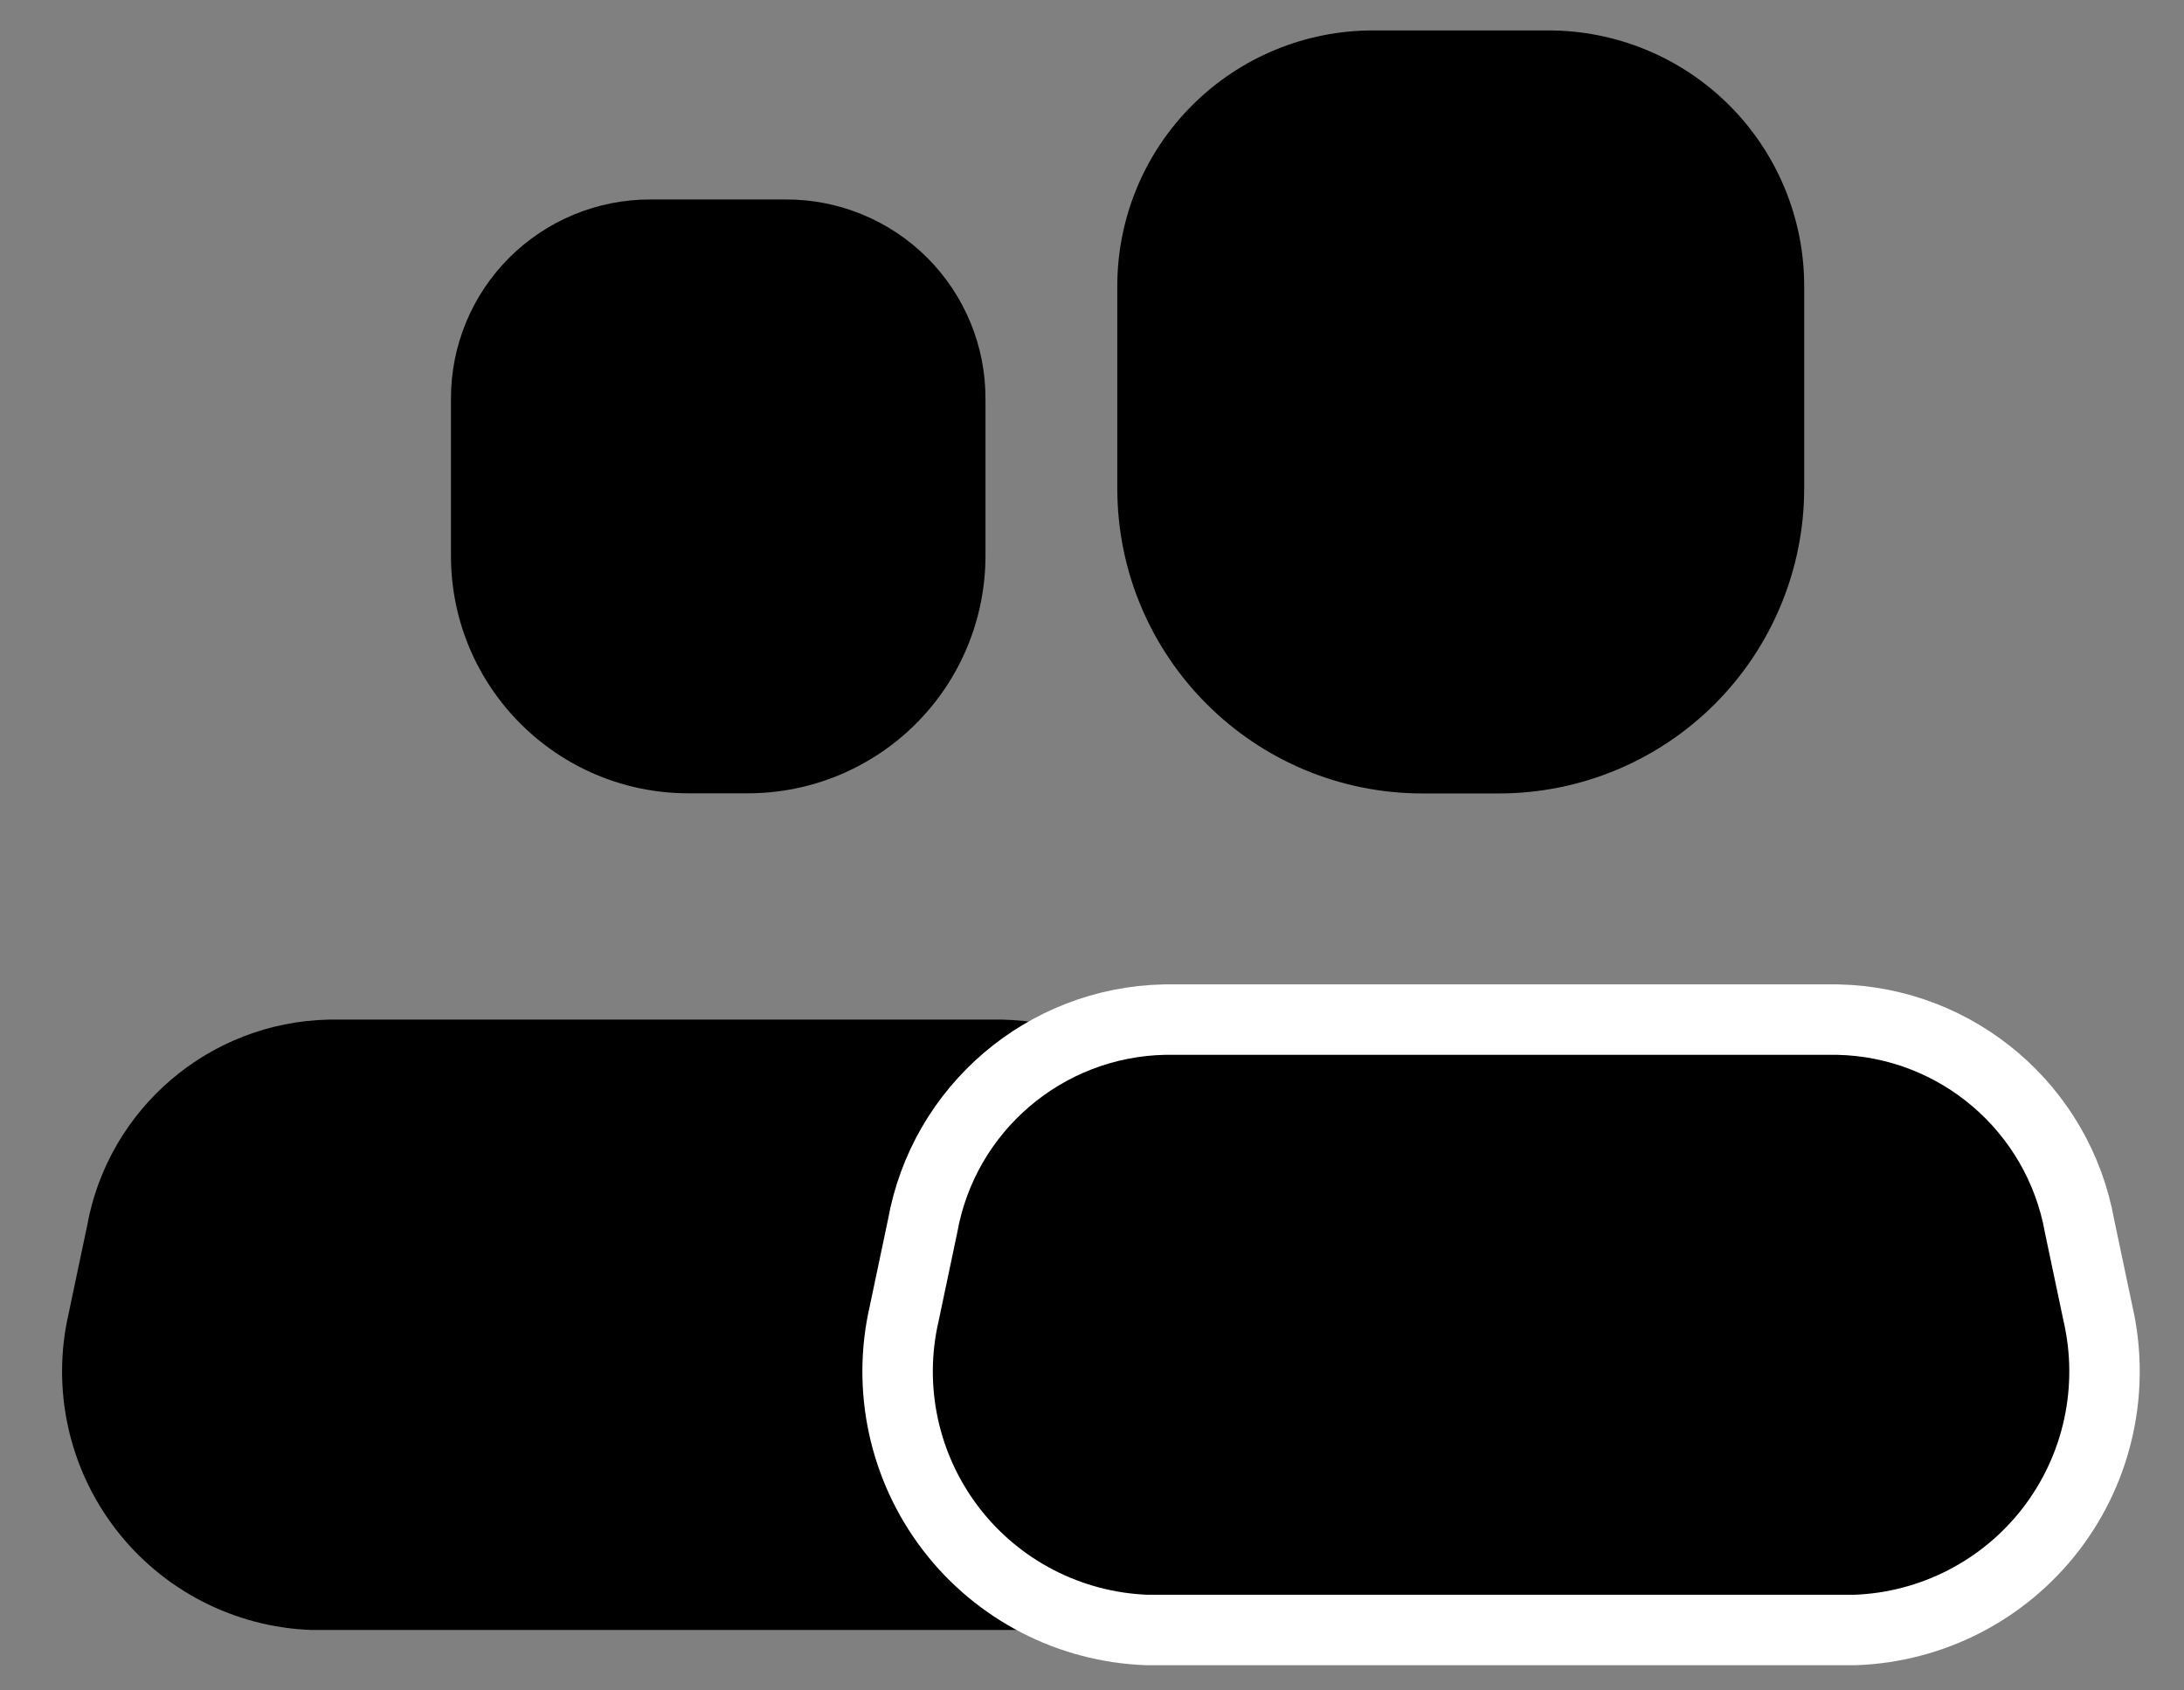
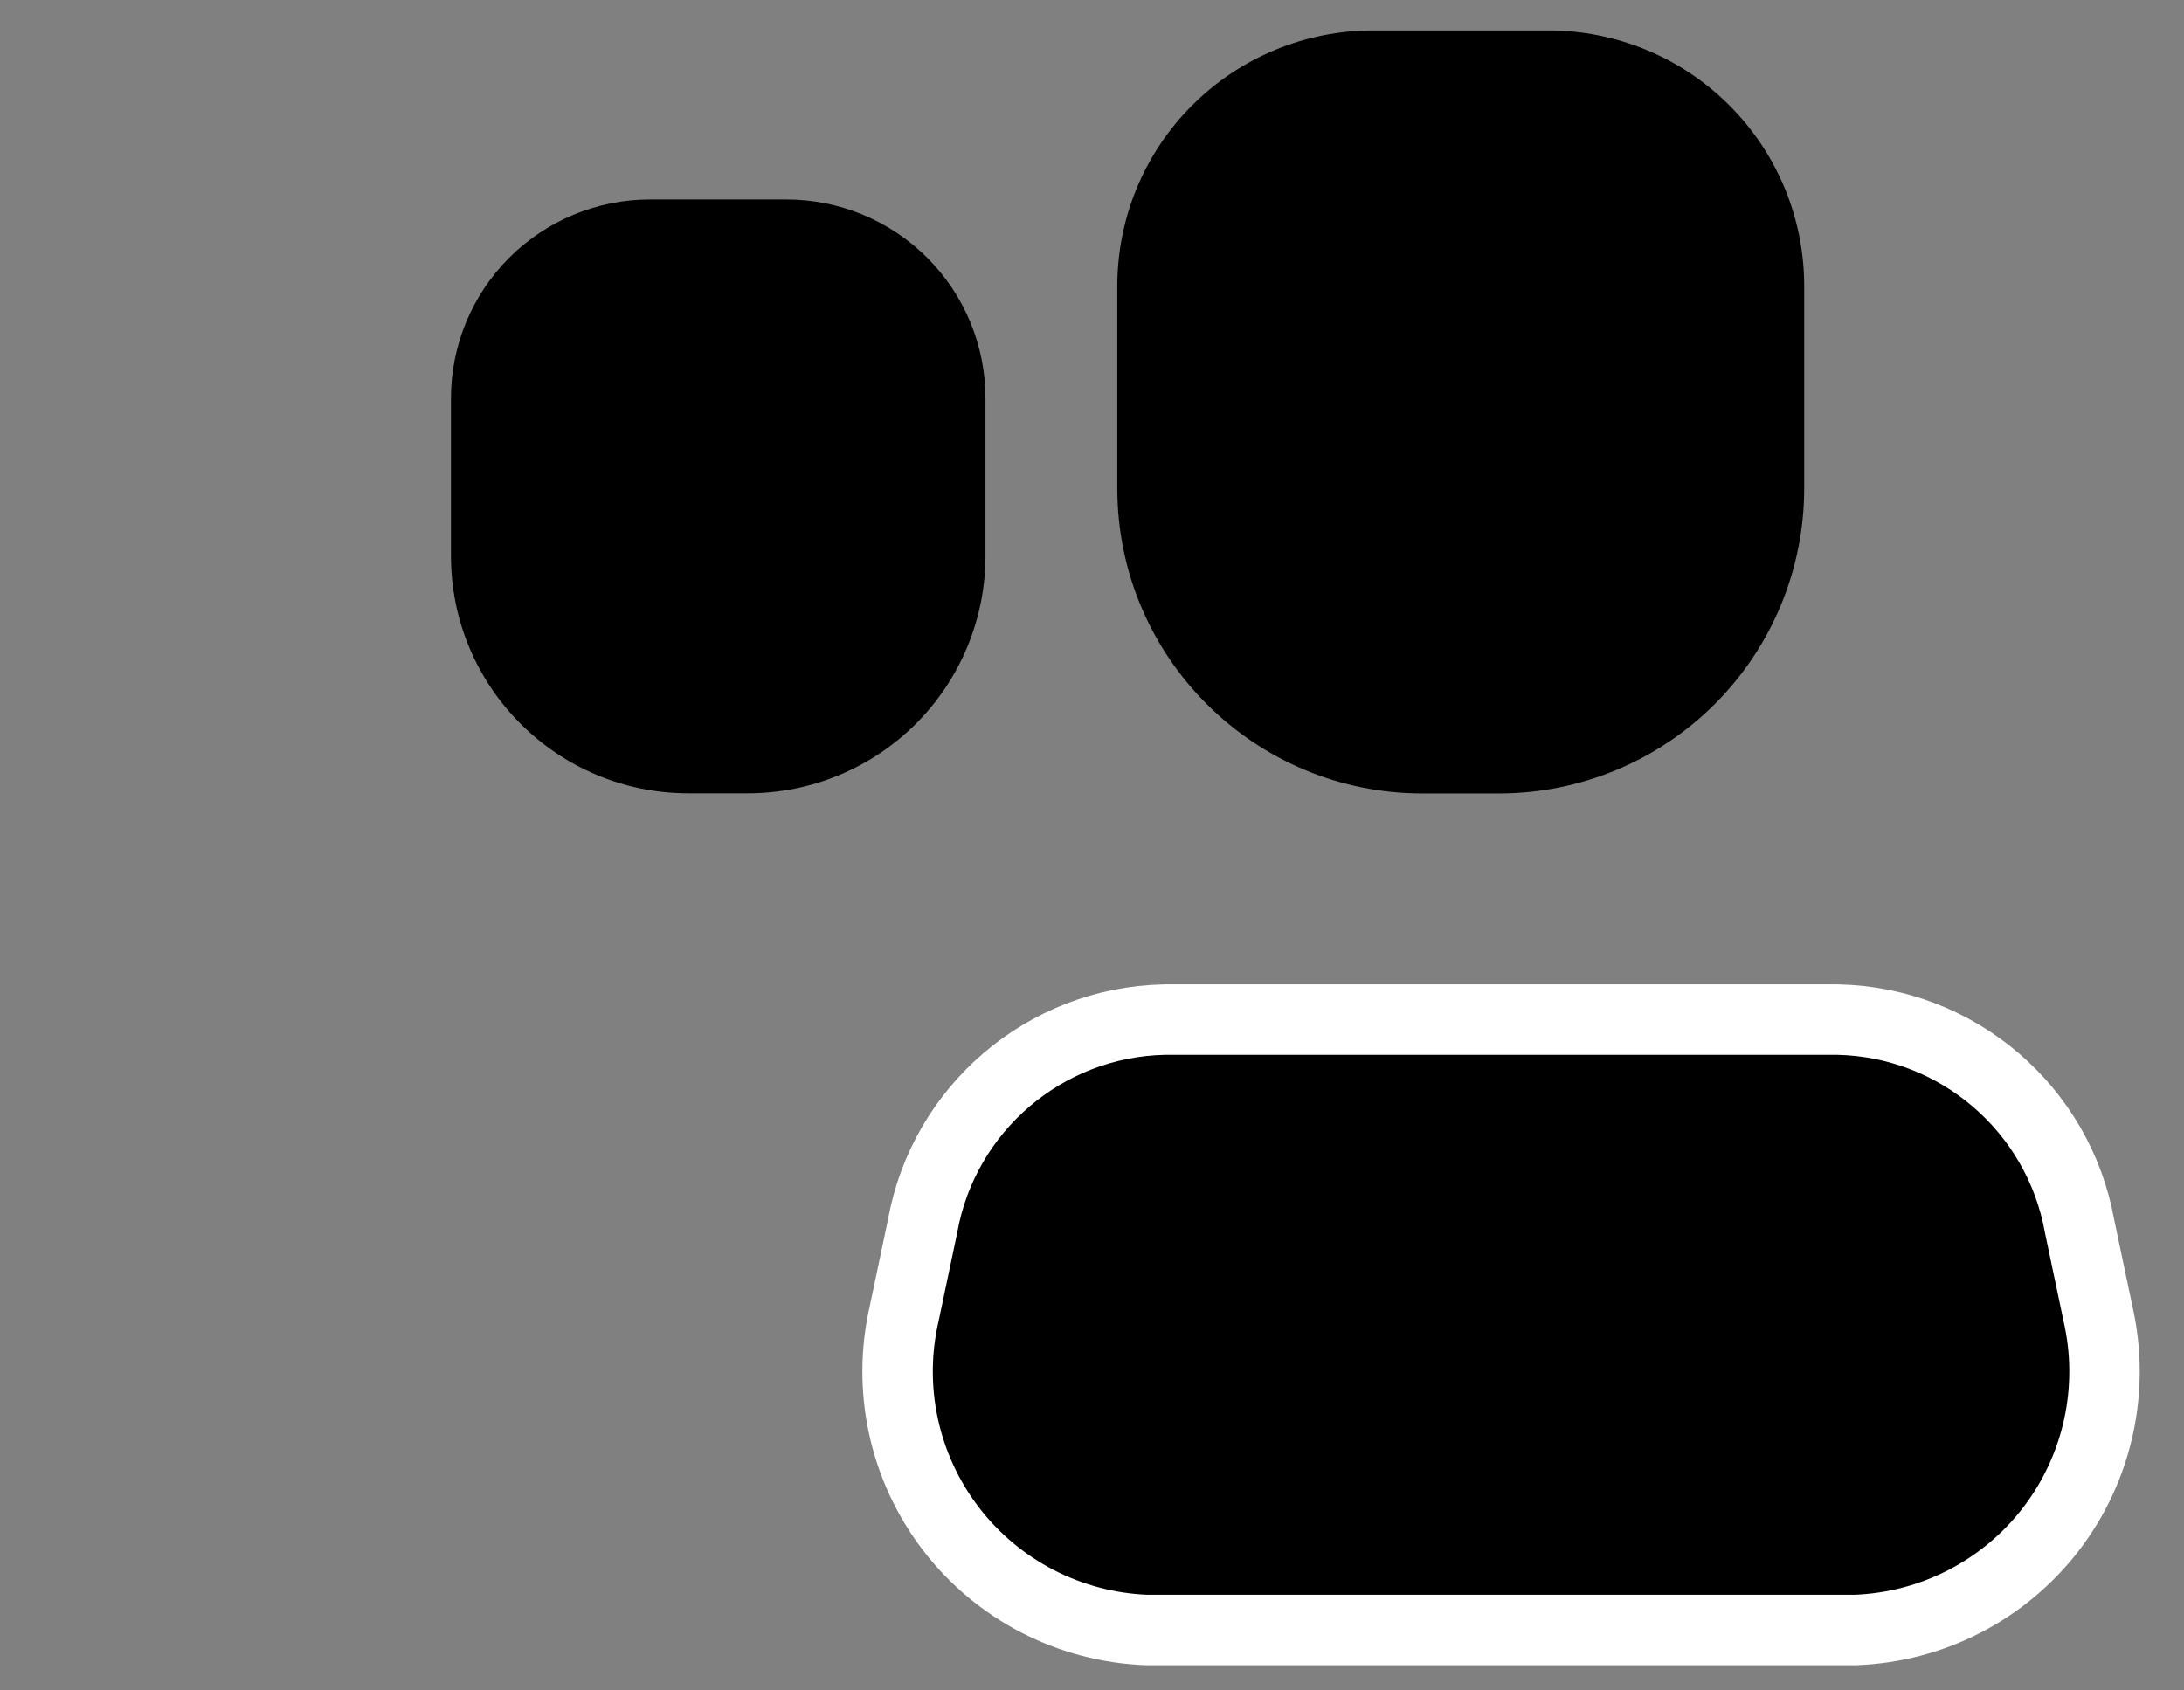
<svg xmlns="http://www.w3.org/2000/svg" width="31" height="24" viewBox="0 0 31 24" fill="none">
  <rect x="0" y="0" width="31" height="24" fill="#808080" stroke="none" />
  <g clip-path="url(#clip0_1532_1639)">
    <path d="M21.275 11.265H20.192C17.799 11.265 15.859 9.325 15.859 6.932V4.072C15.856 3.106 16.238 2.178 16.922 1.495C17.605 0.812 18.532 0.429 19.499 0.432H21.969C22.935 0.429 23.863 0.812 24.546 1.495C25.229 2.178 25.612 3.106 25.609 4.072V6.932C25.609 8.081 25.152 9.183 24.34 9.996C23.527 10.809 22.425 11.265 21.275 11.265Z" fill="black" />
-     <path d="M14.474 23.142H4.42C3.325 23.102 2.305 22.576 1.639 21.706C0.972 20.836 0.729 19.714 0.975 18.646L1.235 17.411C1.534 15.74 2.971 14.511 4.669 14.476H14.224C15.922 14.511 17.36 15.74 17.659 17.411L17.919 18.646C18.165 19.714 17.922 20.836 17.255 21.706C16.589 22.576 15.569 23.102 14.474 23.142Z" fill="black" />
    <path d="M10.616 11.263H9.773C7.91 11.263 6.401 9.753 6.401 7.891V5.665C6.398 4.913 6.696 4.191 7.228 3.659C7.76 3.128 8.481 2.83 9.233 2.832H11.156C11.908 2.83 12.629 3.128 13.161 3.659C13.693 4.191 13.991 4.913 13.988 5.665V7.891C13.988 8.785 13.633 9.643 13.001 10.275C12.368 10.908 11.51 11.263 10.616 11.263Z" fill="black" />
    <path d="M26.333 23.142H16.28C15.185 23.102 14.165 22.576 13.498 21.706C12.832 20.836 12.588 19.714 12.835 18.646L13.095 17.411C13.394 15.74 14.831 14.511 16.529 14.476H26.084C27.782 14.511 29.219 15.74 29.518 17.411L29.778 18.646C30.024 19.714 29.781 20.836 29.115 21.706C28.448 22.576 27.428 23.102 26.333 23.142Z" fill="black" stroke="white" />
  </g>
  <defs>
    <clipPath id="clip0_1532_1639">
      <rect width="31" height="24" fill="white" />
    </clipPath>
  </defs>
</svg>